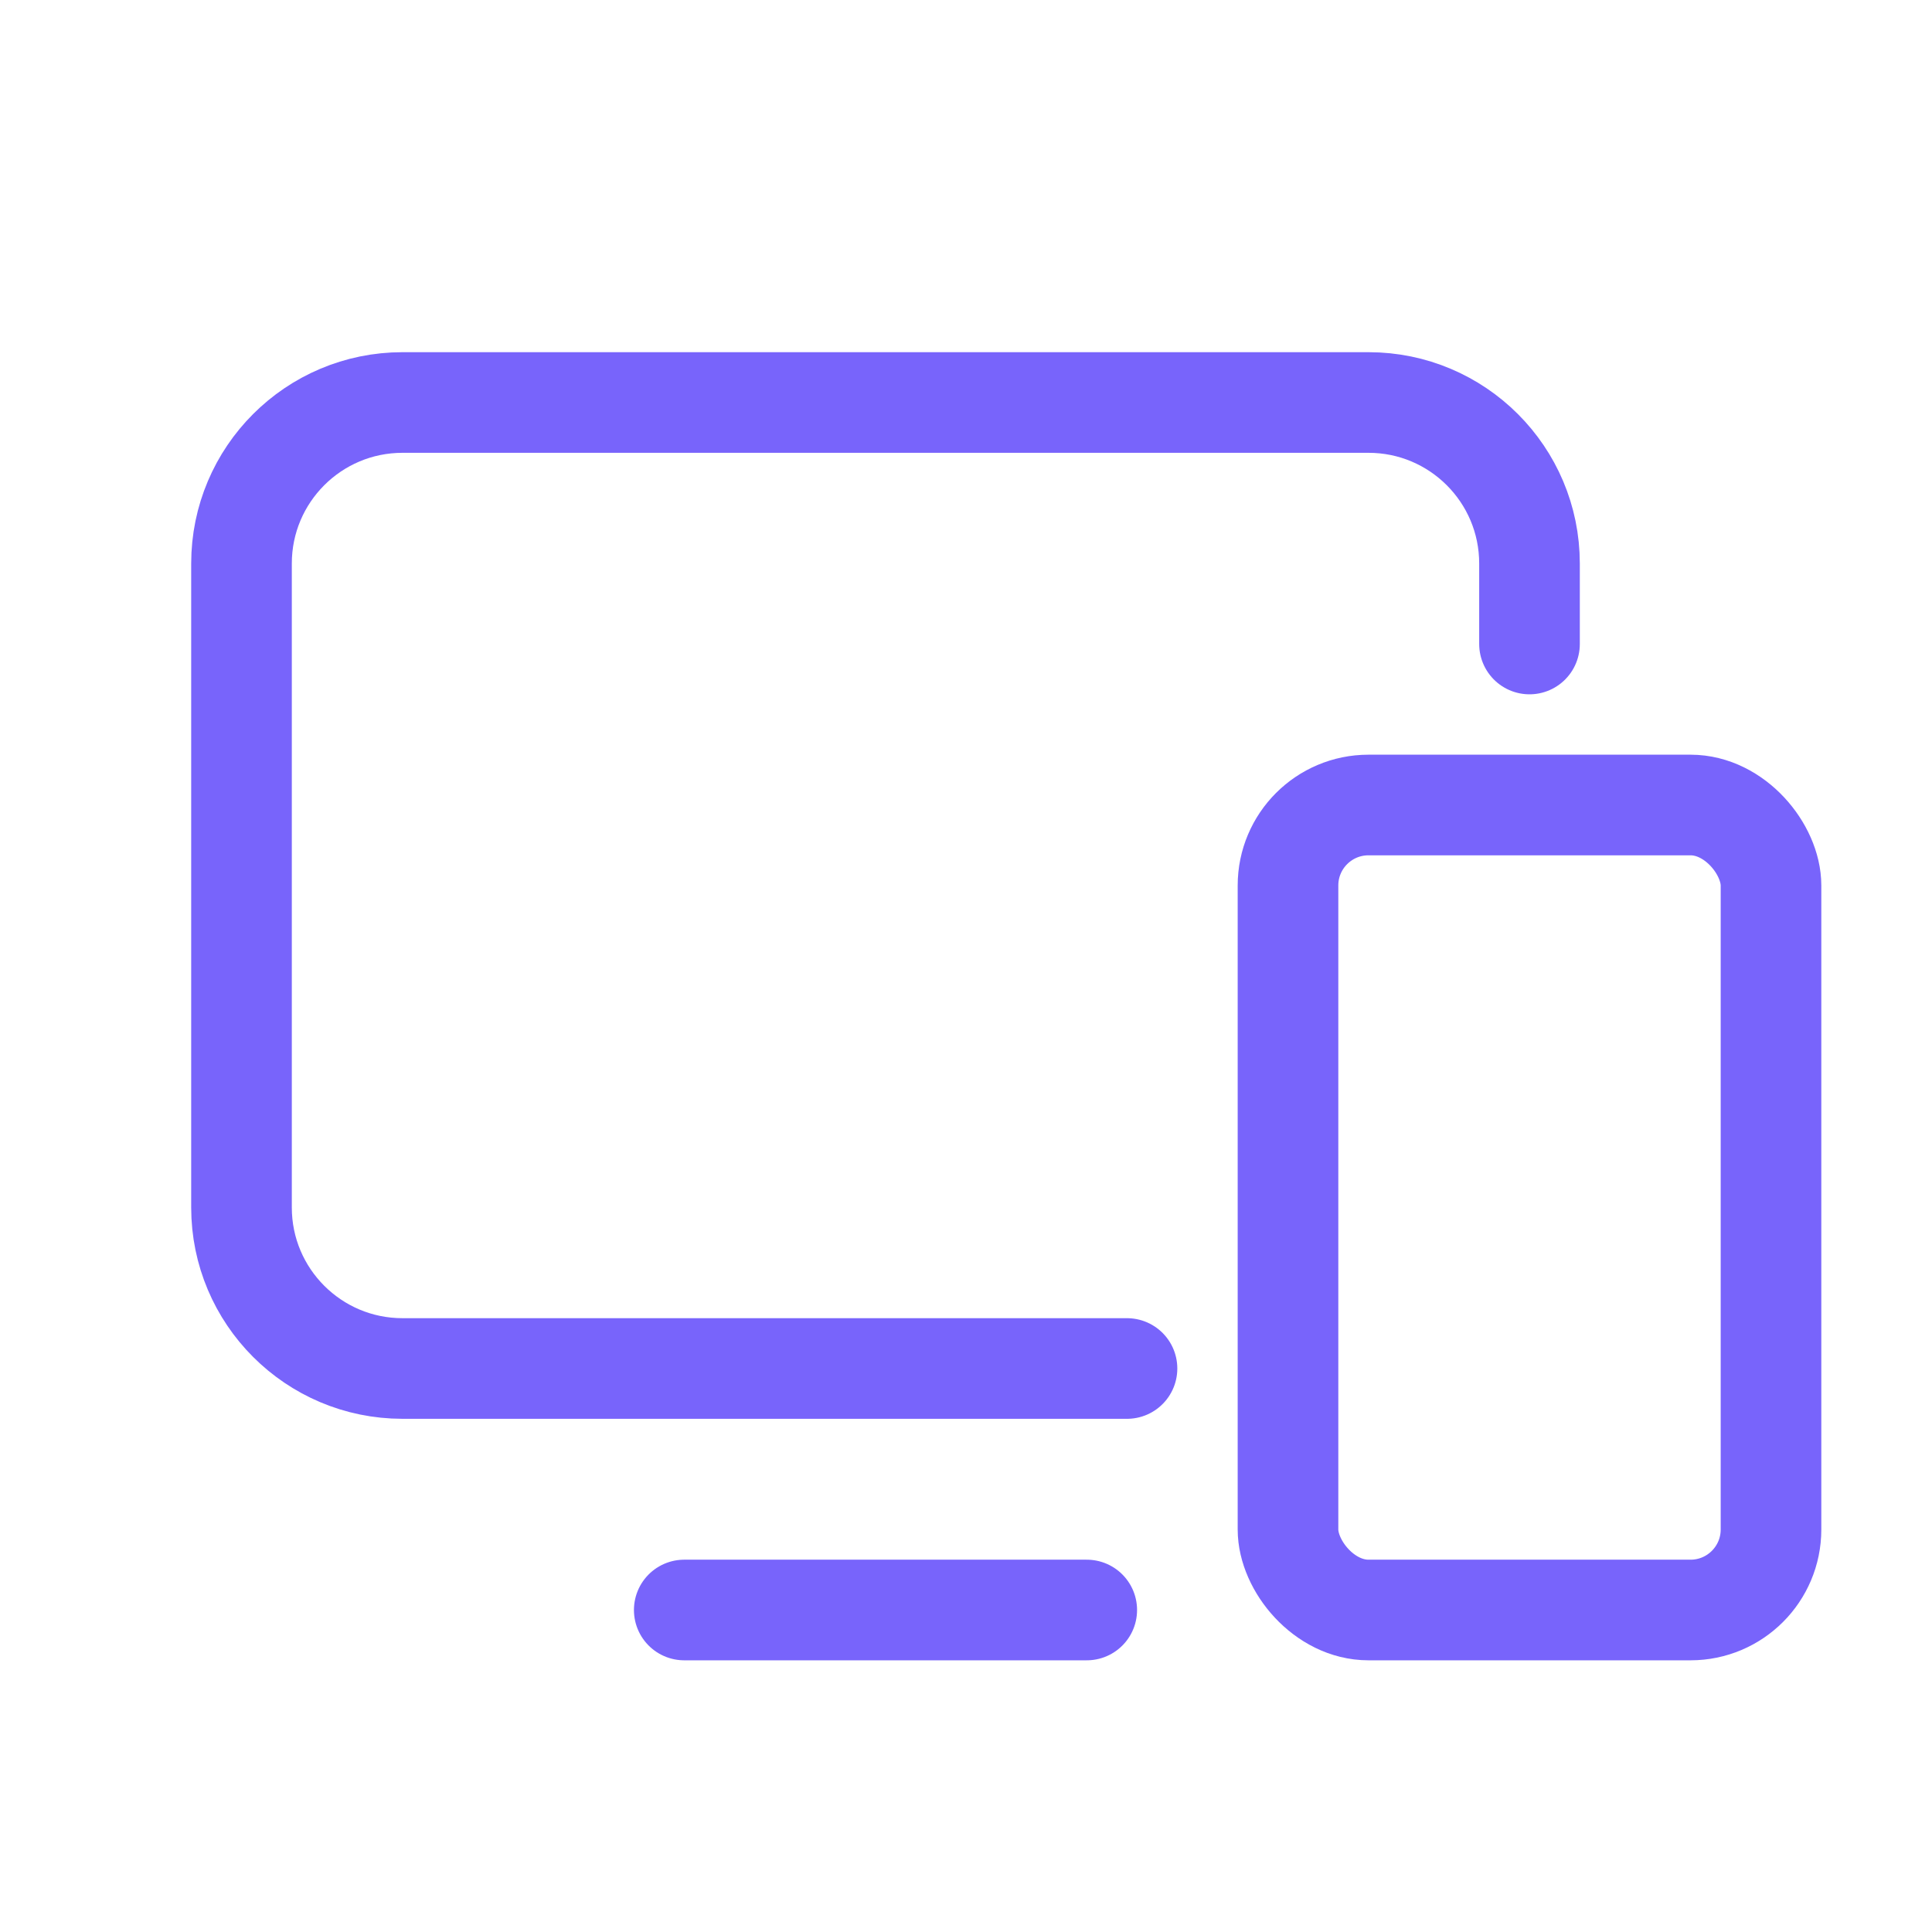
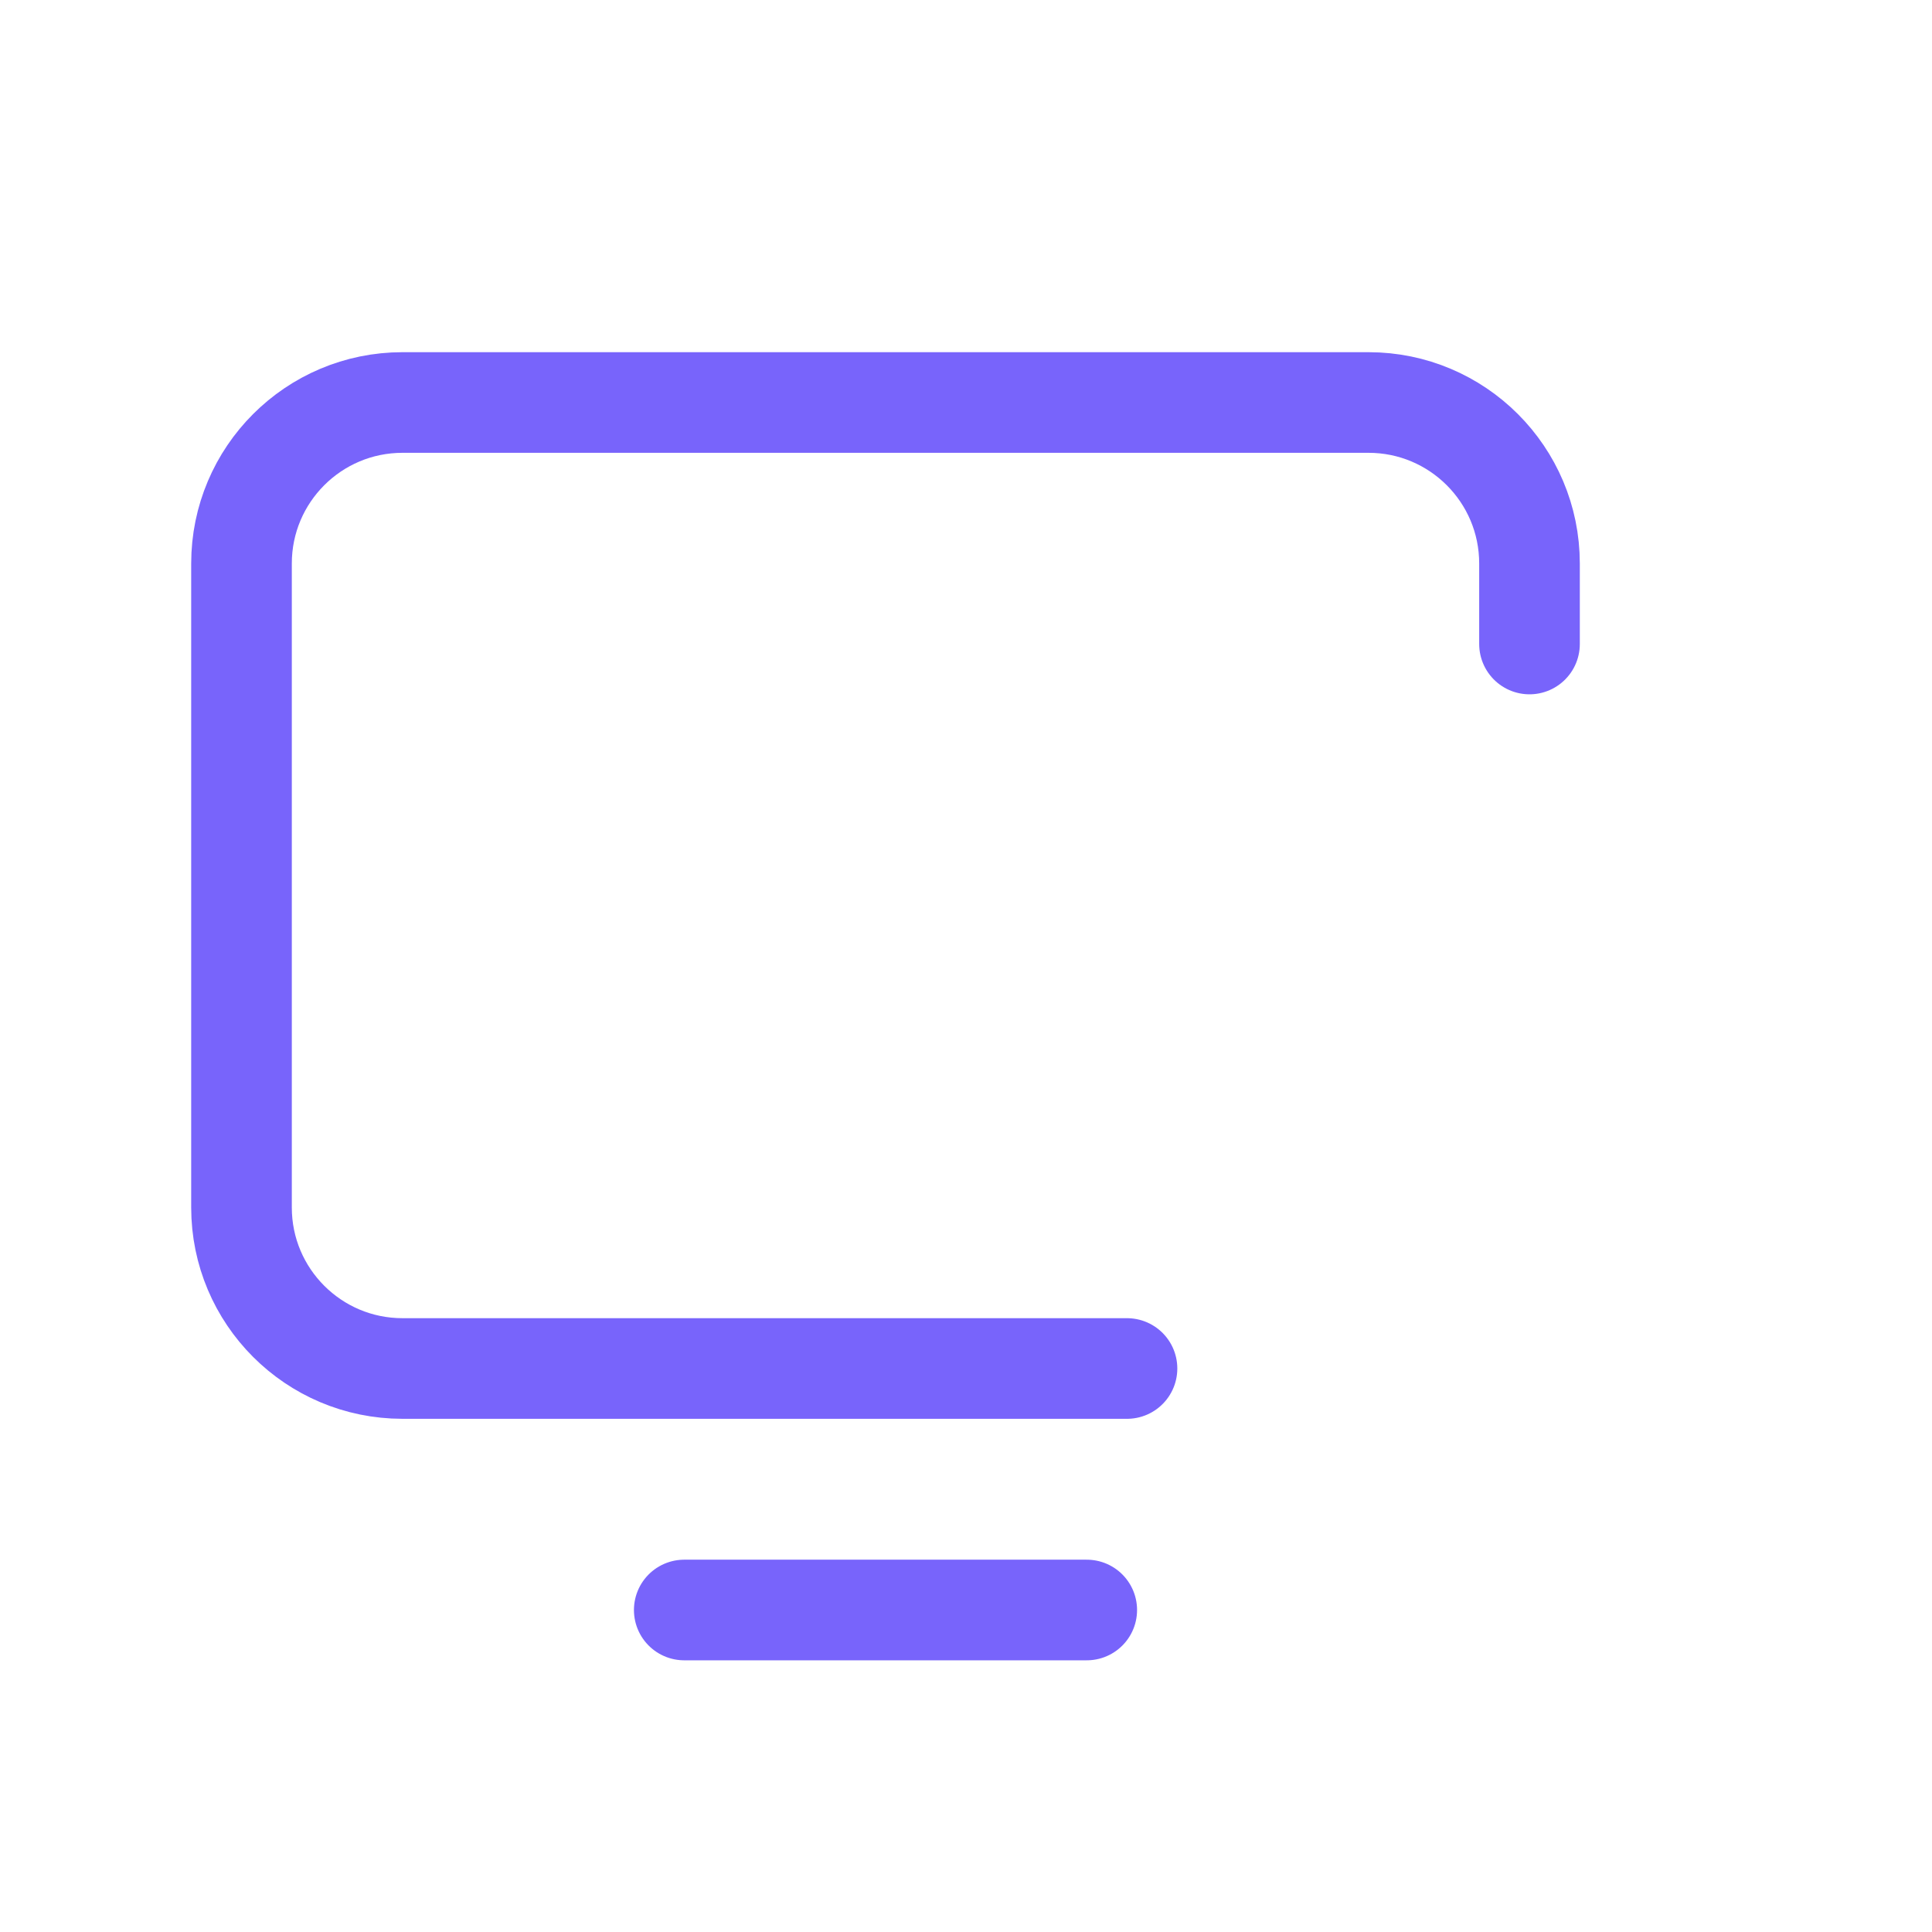
<svg xmlns="http://www.w3.org/2000/svg" width="48" height="48" viewBox="0 0 48 48" fill="none">
  <path d="M38 16V14C38 11.791 36.209 10 34 10H10C7.791 10 6 11.791 6 14V30C6 32.209 7.791 34 10 34H22H28" stroke="#7864FB" stroke-width="2.5" stroke-linecap="round" stroke-linejoin="round" />
-   <rect x="32" y="20" width="12" height="20" rx="2" stroke="#7864FB" stroke-width="2.5" />
  <path d="M17 40H27" stroke="#7864FB" stroke-width="2.5" stroke-linecap="round" stroke-linejoin="round" />
</svg>